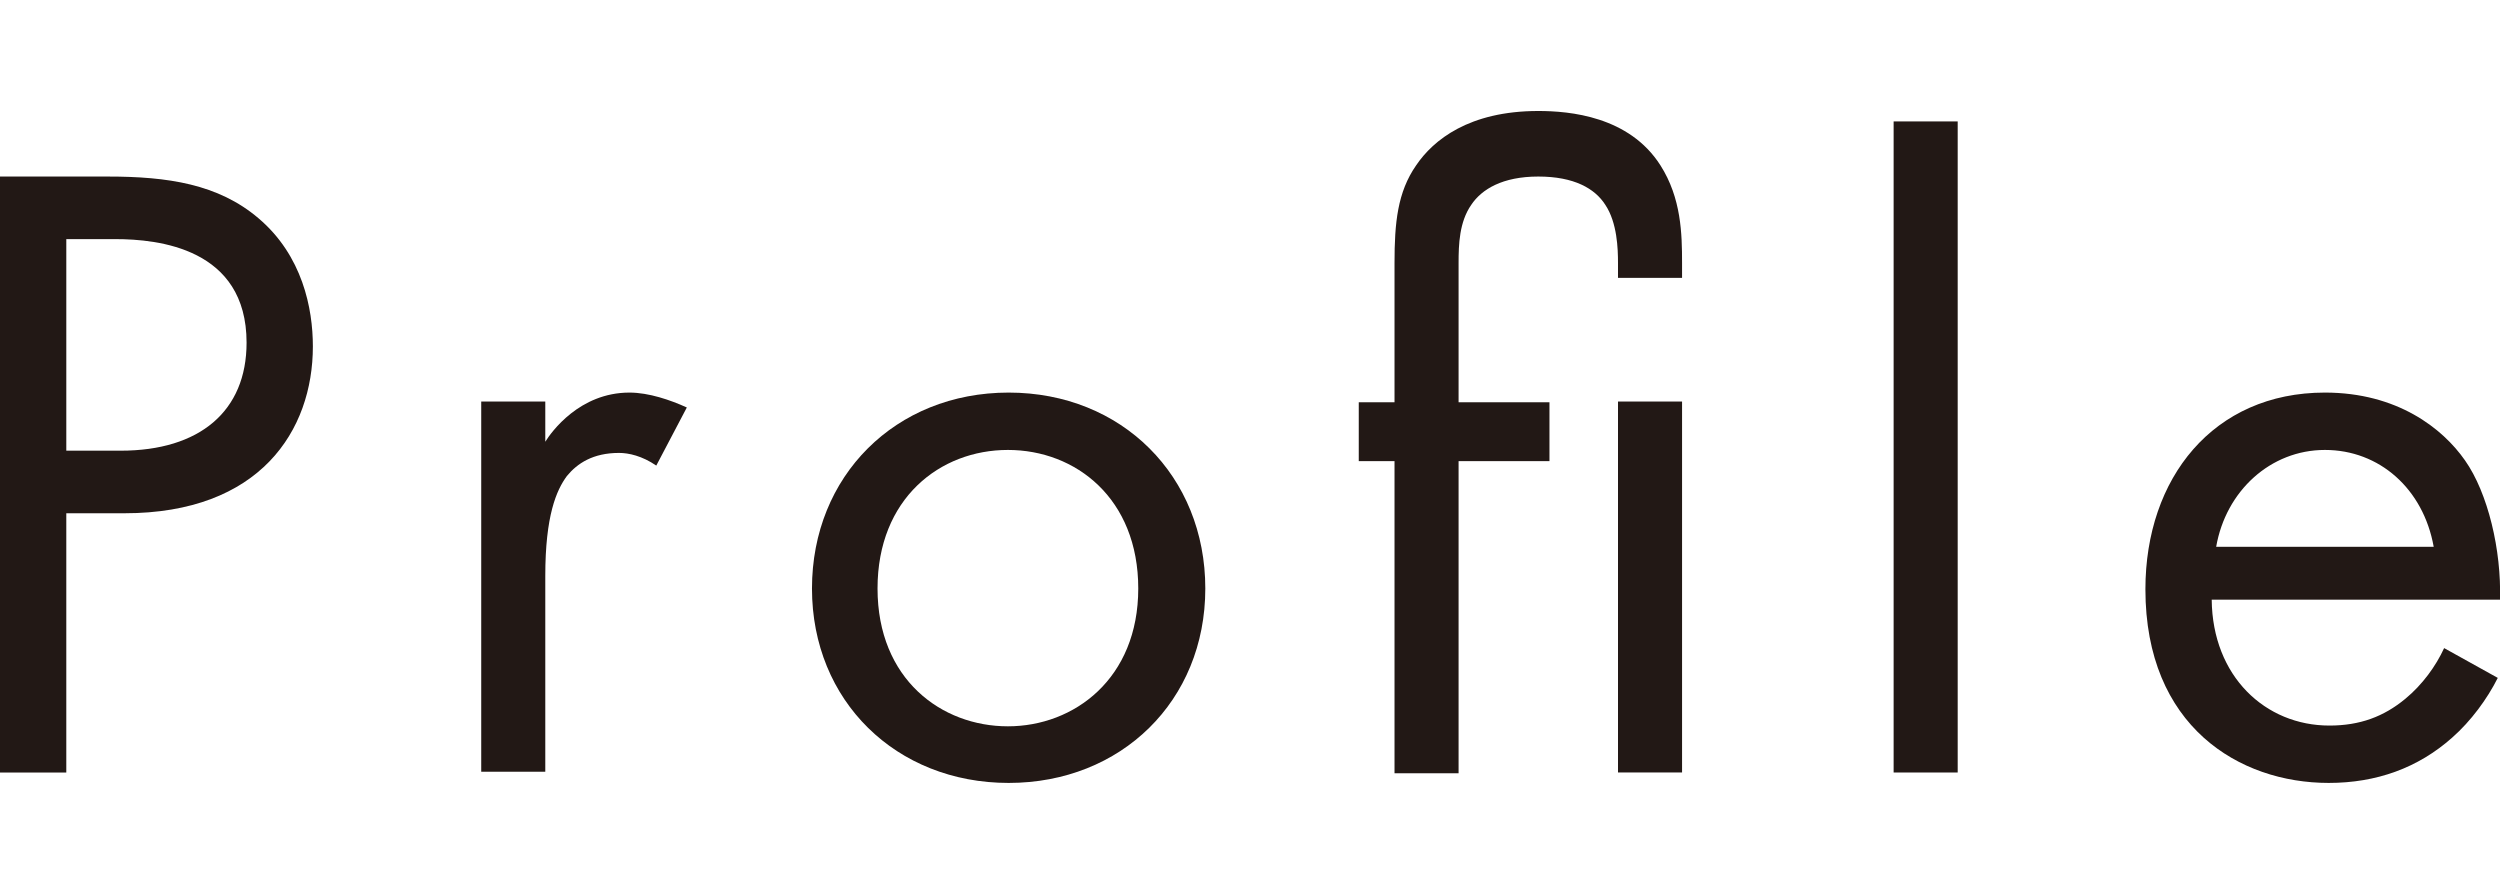
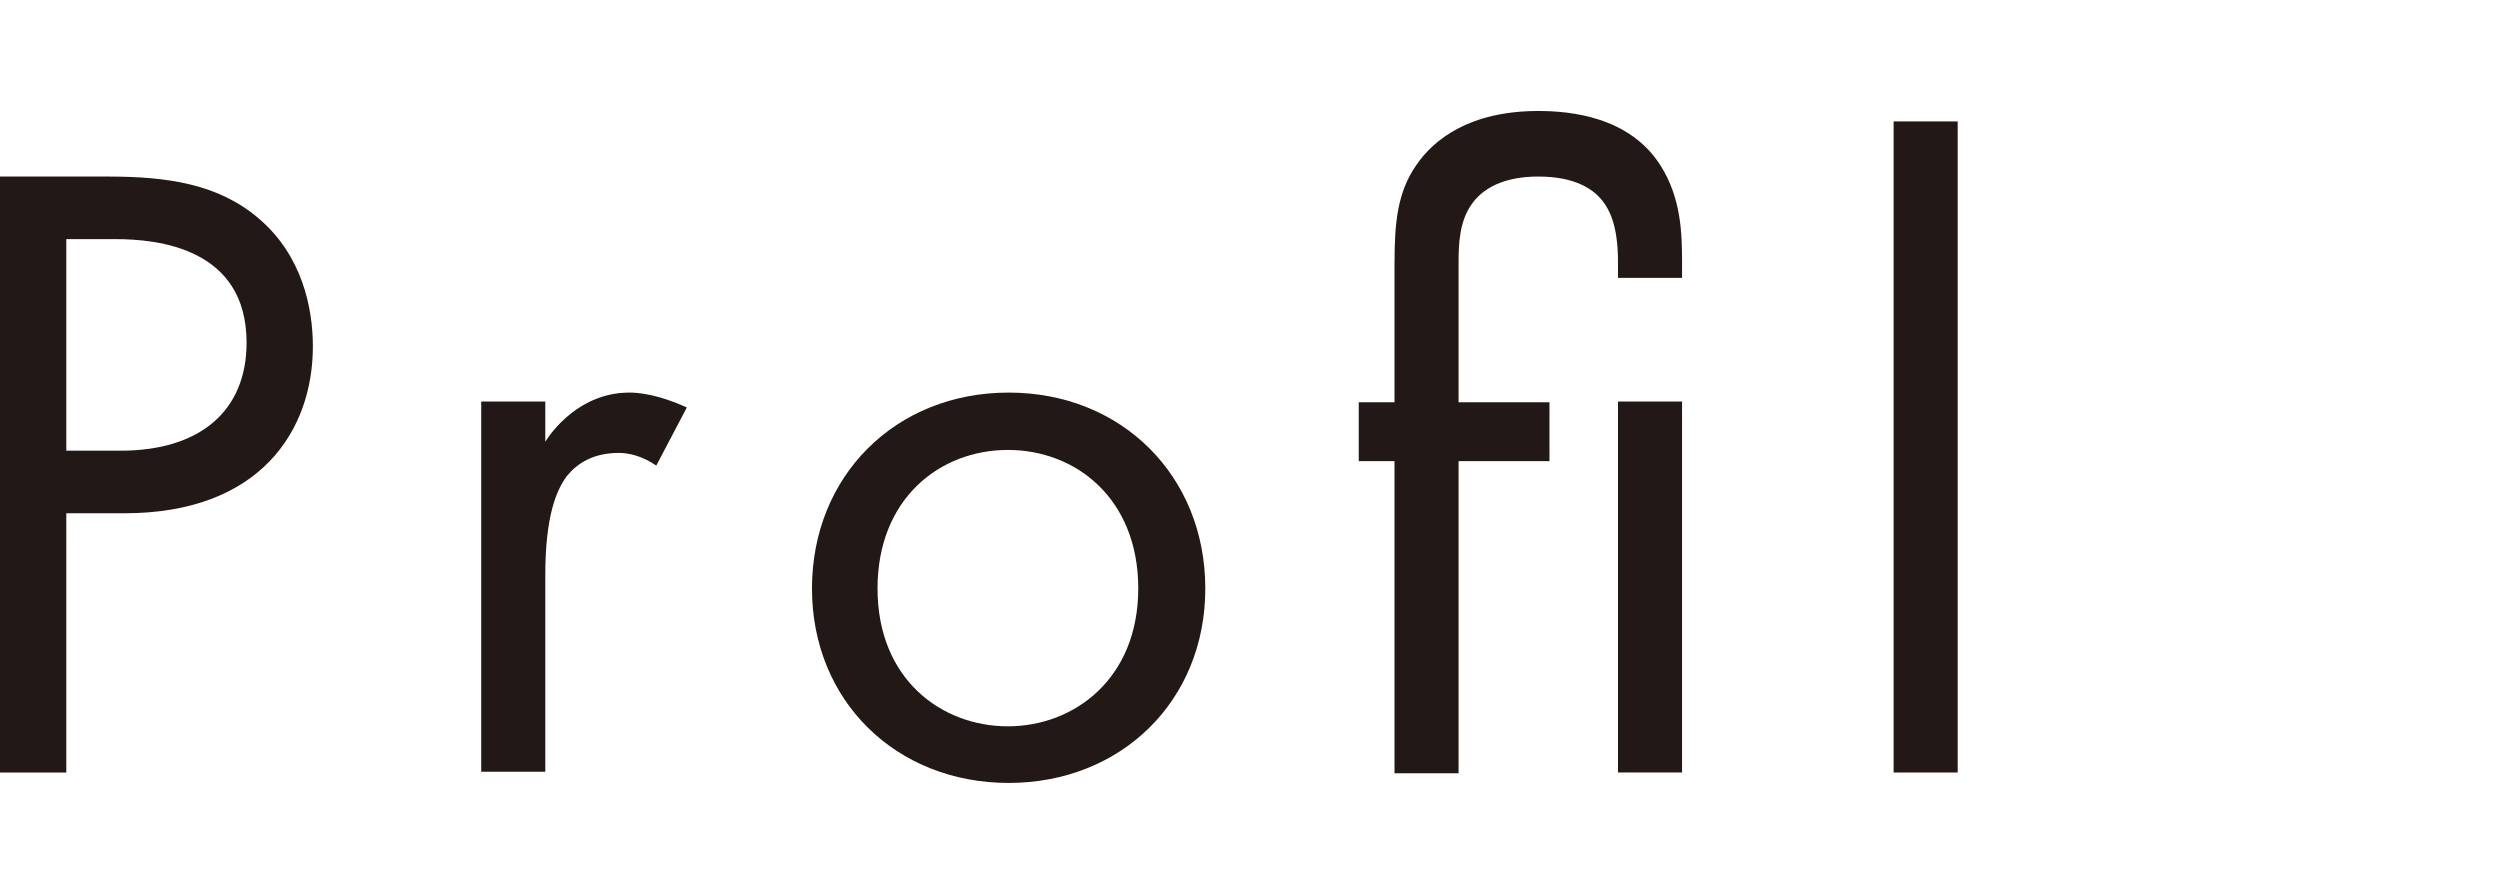
<svg xmlns="http://www.w3.org/2000/svg" id="_レイヤー_2" data-name="レイヤー 2" width="33.56" height="12" viewBox="0 0 33.56 12">
  <defs>
    <style>
      .cls-1 {
        fill: none;
      }

      .cls-2 {
        fill: #221815;
      }
    </style>
  </defs>
  <g id="_レイヤー_1-2" data-name="レイヤー 1">
    <g>
      <g>
        <path class="cls-2" d="M1.45,2.37c.8,0,1.48.1,2.02.56.59.5.73,1.21.73,1.72,0,1.13-.71,2.24-2.53,2.24h-.78v3.48h-.89V2.37h1.45ZM.89,6.05h.73c1.06,0,1.69-.53,1.69-1.45,0-1.27-1.19-1.39-1.76-1.39h-.66v2.84Z" />
        <path class="cls-2" d="M6.46,5.39h.86v.54c.08-.13.46-.66,1.13-.66.26,0,.55.1.77.2l-.41.78c-.19-.13-.37-.17-.5-.17-.35,0-.56.14-.7.31-.14.19-.29.53-.29,1.34v2.63h-.86v-4.98Z" />
        <path class="cls-2" d="M10.9,7.9c0-1.51,1.12-2.63,2.64-2.63s2.64,1.12,2.64,2.63-1.13,2.61-2.64,2.61-2.64-1.1-2.64-2.61ZM11.78,7.9c0,1.22.86,1.85,1.75,1.85s1.75-.64,1.75-1.85-.84-1.86-1.75-1.86-1.75.65-1.75,1.86Z" />
        <path class="cls-2" d="M19.58,6.19v4.19h-.86v-4.19h-.48v-.79h.48v-1.87c0-.54.04-.95.29-1.31.23-.34.71-.73,1.64-.73.42,0,1.22.07,1.64.73.28.44.29.92.29,1.31v.2h-.86v-.2c0-.19-.01-.54-.17-.78-.14-.22-.42-.38-.9-.38s-.76.17-.9.38c-.16.23-.17.53-.17.78v1.87h1.22v.79h-1.22ZM22.58,5.39v4.98h-.86v-4.98h.86Z" />
        <path class="cls-2" d="M26.28,1.63v8.74h-.86V1.63h.86Z" />
-         <path class="cls-2" d="M33.53,9.1c-.14.28-.36.58-.61.8-.46.41-1.02.61-1.66.61-1.2,0-2.46-.76-2.46-2.6,0-1.49.91-2.64,2.41-2.64.97,0,1.58.48,1.88.91.31.44.49,1.21.47,1.87h-3.87c.01,1.03.72,1.69,1.58,1.69.41,0,.73-.12,1.02-.36.23-.19.41-.44.52-.68l.72.4ZM32.67,7.34c-.14-.78-.73-1.3-1.46-1.3s-1.33.55-1.46,1.3h2.93Z" />
      </g>
      <rect class="cls-1" width="10" height="12" />
    </g>
  </g>
</svg>